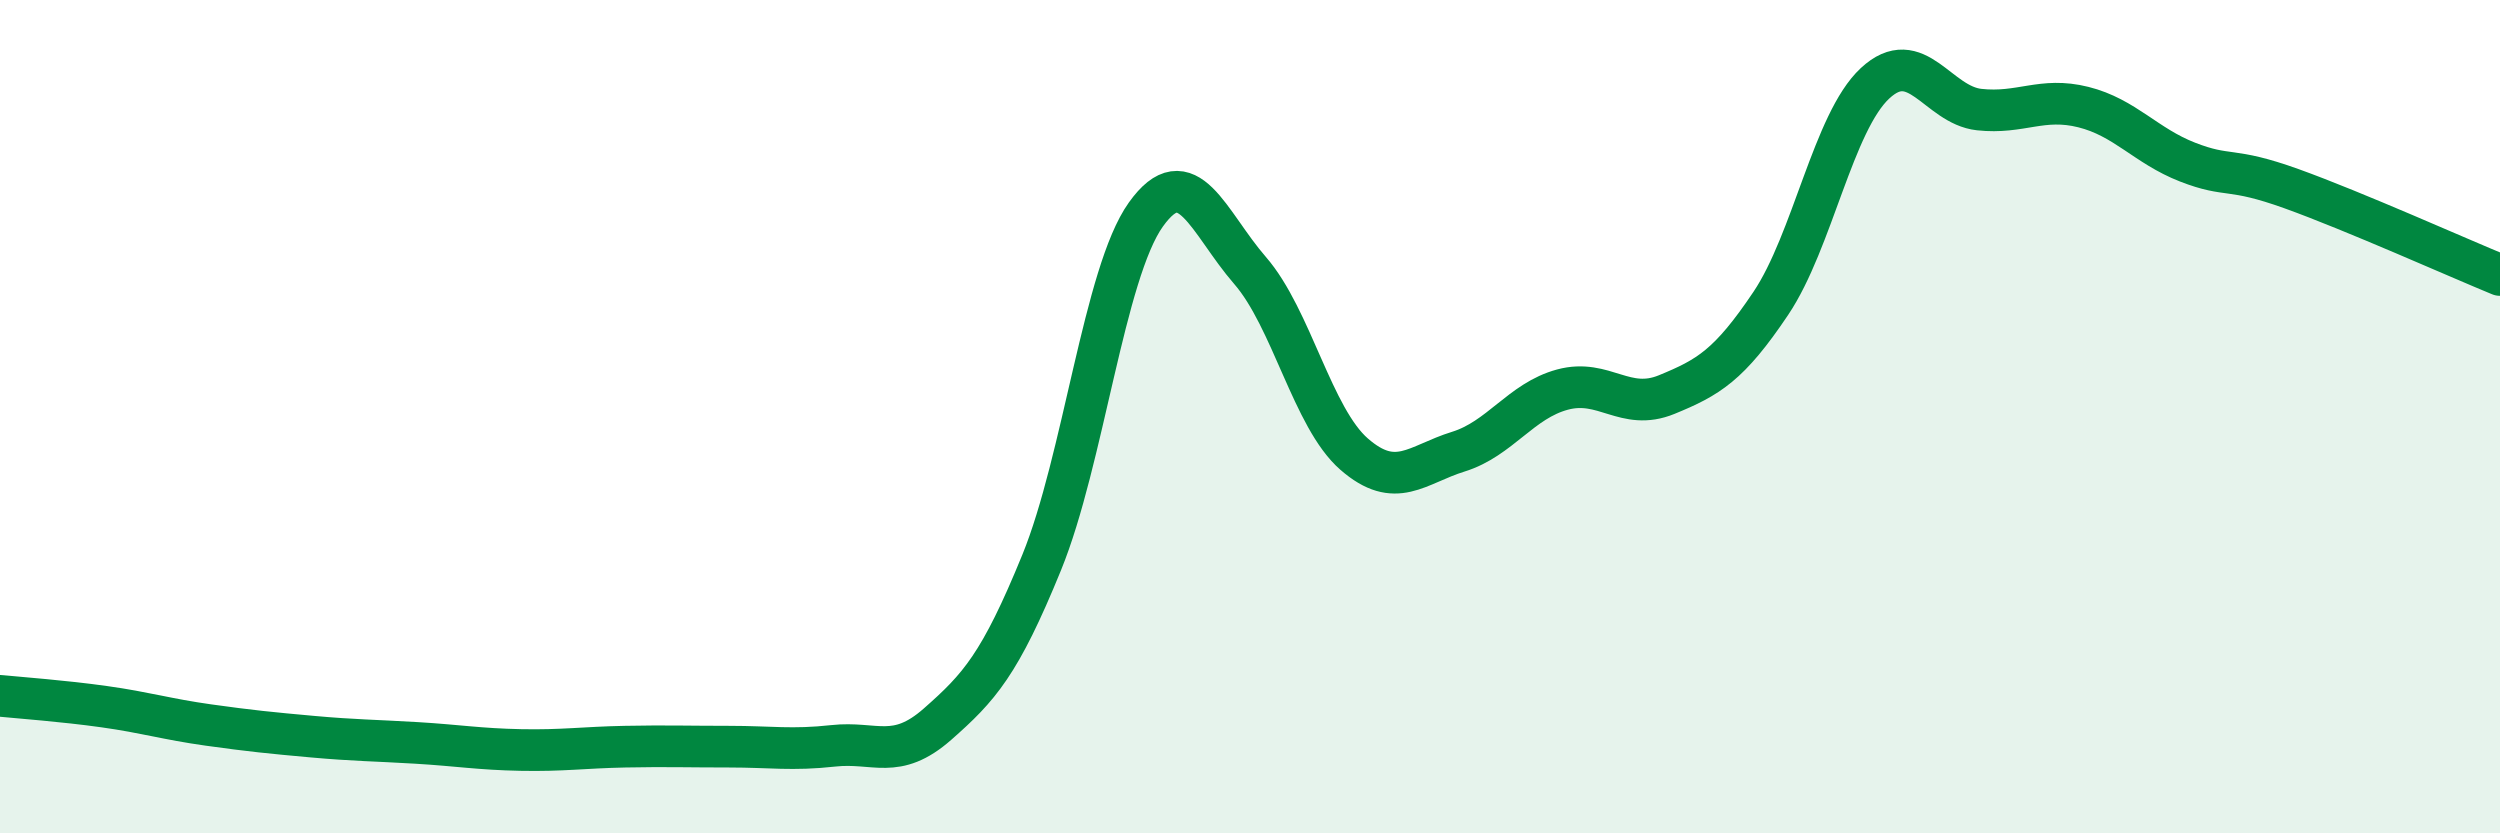
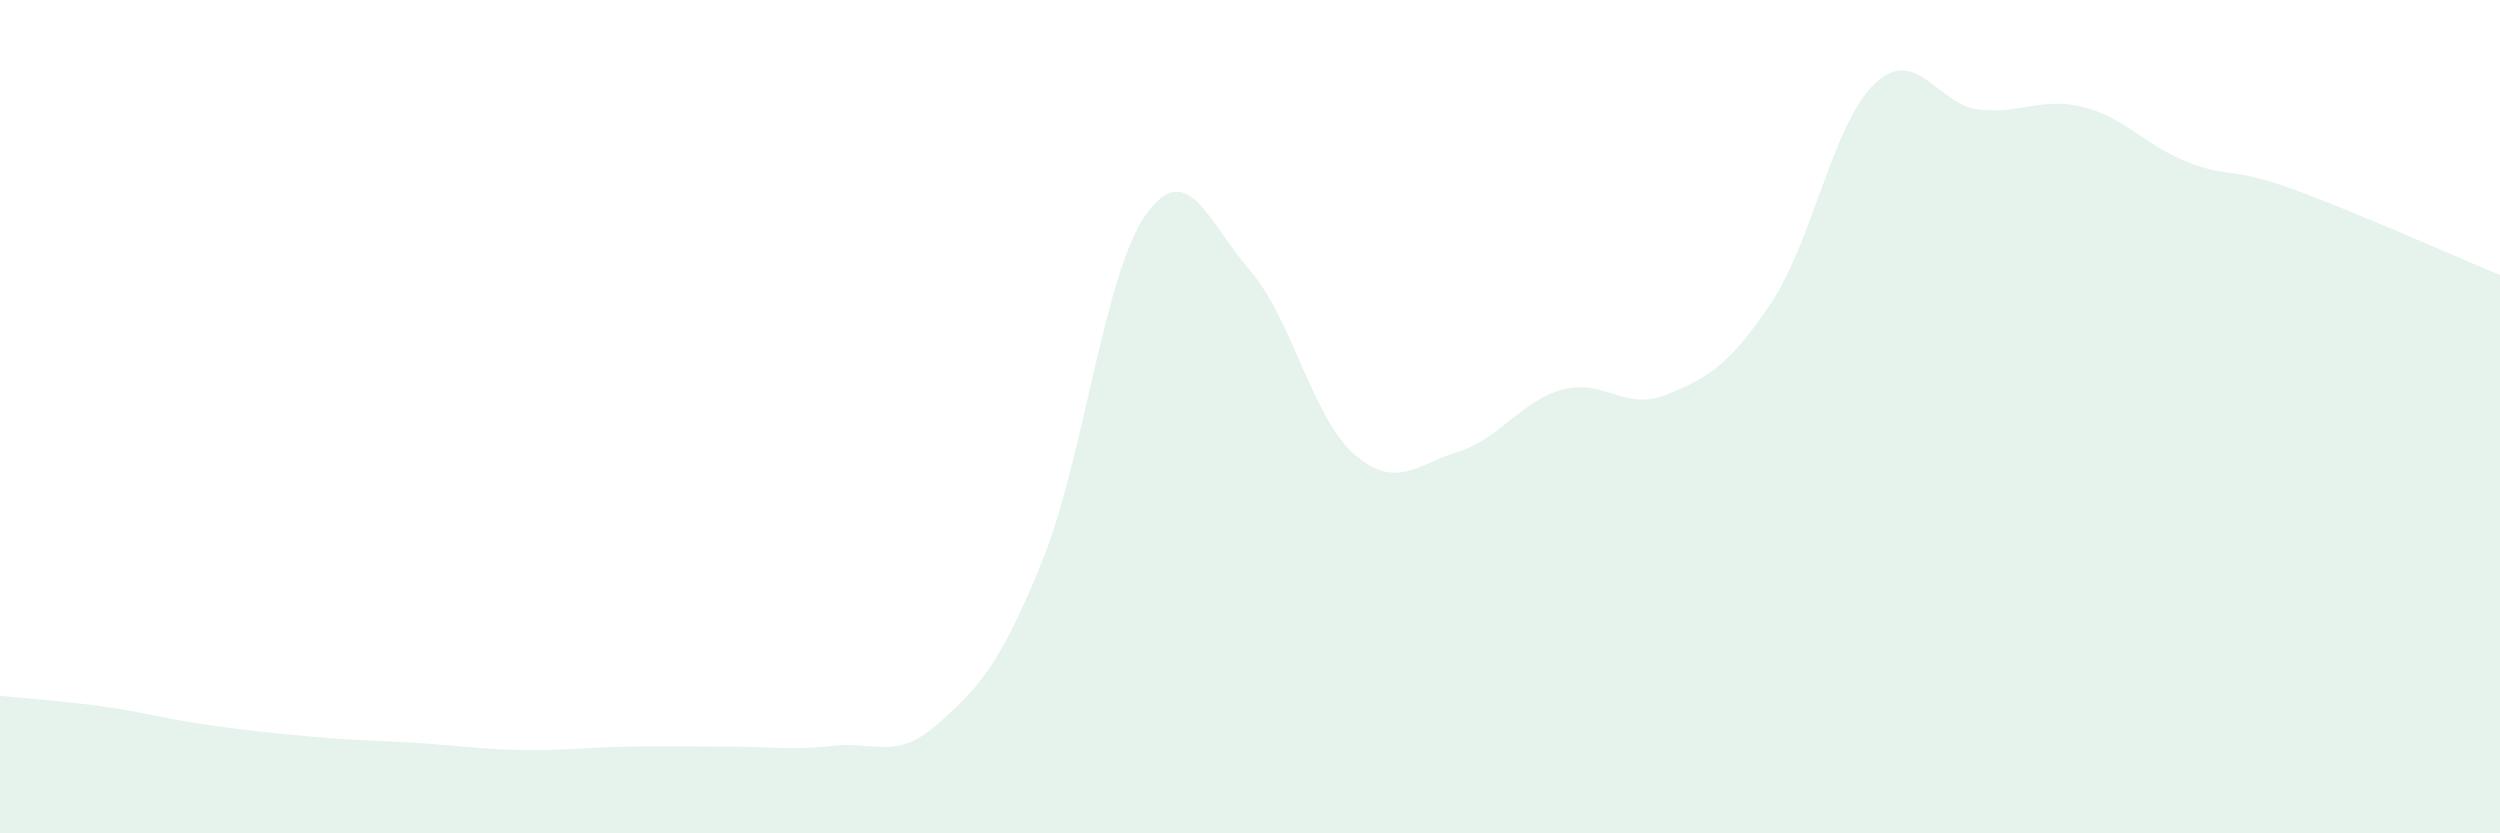
<svg xmlns="http://www.w3.org/2000/svg" width="60" height="20" viewBox="0 0 60 20">
  <path d="M 0,16.7 C 0.5,16.75 1.5,16.82 2.5,16.96 C 3.5,17.1 4,17.26 5,17.4 C 6,17.54 6.5,17.59 7.5,17.68 C 8.5,17.77 9,17.77 10,17.83 C 11,17.89 11.5,17.98 12.5,18 C 13.5,18.02 14,17.94 15,17.92 C 16,17.9 16.5,17.92 17.5,17.92 C 18.5,17.92 19,18.01 20,17.9 C 21,17.79 21.5,18.26 22.5,17.38 C 23.5,16.5 24,15.95 25,13.5 C 26,11.05 26.5,6.55 27.5,5.15 C 28.5,3.75 29,5.34 30,6.49 C 31,7.64 31.5,10.03 32.5,10.9 C 33.5,11.77 34,11.15 35,10.84 C 36,10.53 36.5,9.62 37.5,9.35 C 38.5,9.08 39,9.88 40,9.47 C 41,9.06 41.5,8.77 42.5,7.28 C 43.5,5.79 44,2.93 45,2 C 46,1.07 46.5,2.52 47.5,2.63 C 48.5,2.74 49,2.32 50,2.57 C 51,2.82 51.5,3.5 52.5,3.89 C 53.5,4.28 53.5,3.99 55,4.53 C 56.5,5.07 59,6.19 60,6.6L60 20L0 20Z" fill="#008740" opacity="0.1" stroke-linecap="round" stroke-linejoin="round" />
-   <path d="M 0,16.7 C 0.5,16.75 1.5,16.82 2.5,16.96 C 3.5,17.1 4,17.26 5,17.4 C 6,17.54 6.5,17.59 7.5,17.68 C 8.5,17.77 9,17.77 10,17.83 C 11,17.89 11.5,17.98 12.5,18 C 13.5,18.02 14,17.94 15,17.92 C 16,17.9 16.5,17.92 17.5,17.92 C 18.5,17.92 19,18.01 20,17.9 C 21,17.79 21.5,18.26 22.5,17.38 C 23.5,16.5 24,15.95 25,13.5 C 26,11.05 26.5,6.55 27.5,5.15 C 28.5,3.75 29,5.34 30,6.49 C 31,7.64 31.5,10.03 32.5,10.9 C 33.5,11.77 34,11.15 35,10.84 C 36,10.53 36.5,9.62 37.5,9.35 C 38.5,9.08 39,9.88 40,9.47 C 41,9.06 41.5,8.77 42.5,7.28 C 43.5,5.79 44,2.93 45,2 C 46,1.07 46.5,2.52 47.5,2.63 C 48.5,2.74 49,2.32 50,2.57 C 51,2.82 51.5,3.5 52.5,3.89 C 53.5,4.28 53.5,3.99 55,4.53 C 56.5,5.07 59,6.19 60,6.6" stroke="#008740" stroke-width="1" fill="none" stroke-linecap="round" stroke-linejoin="round" />
</svg>